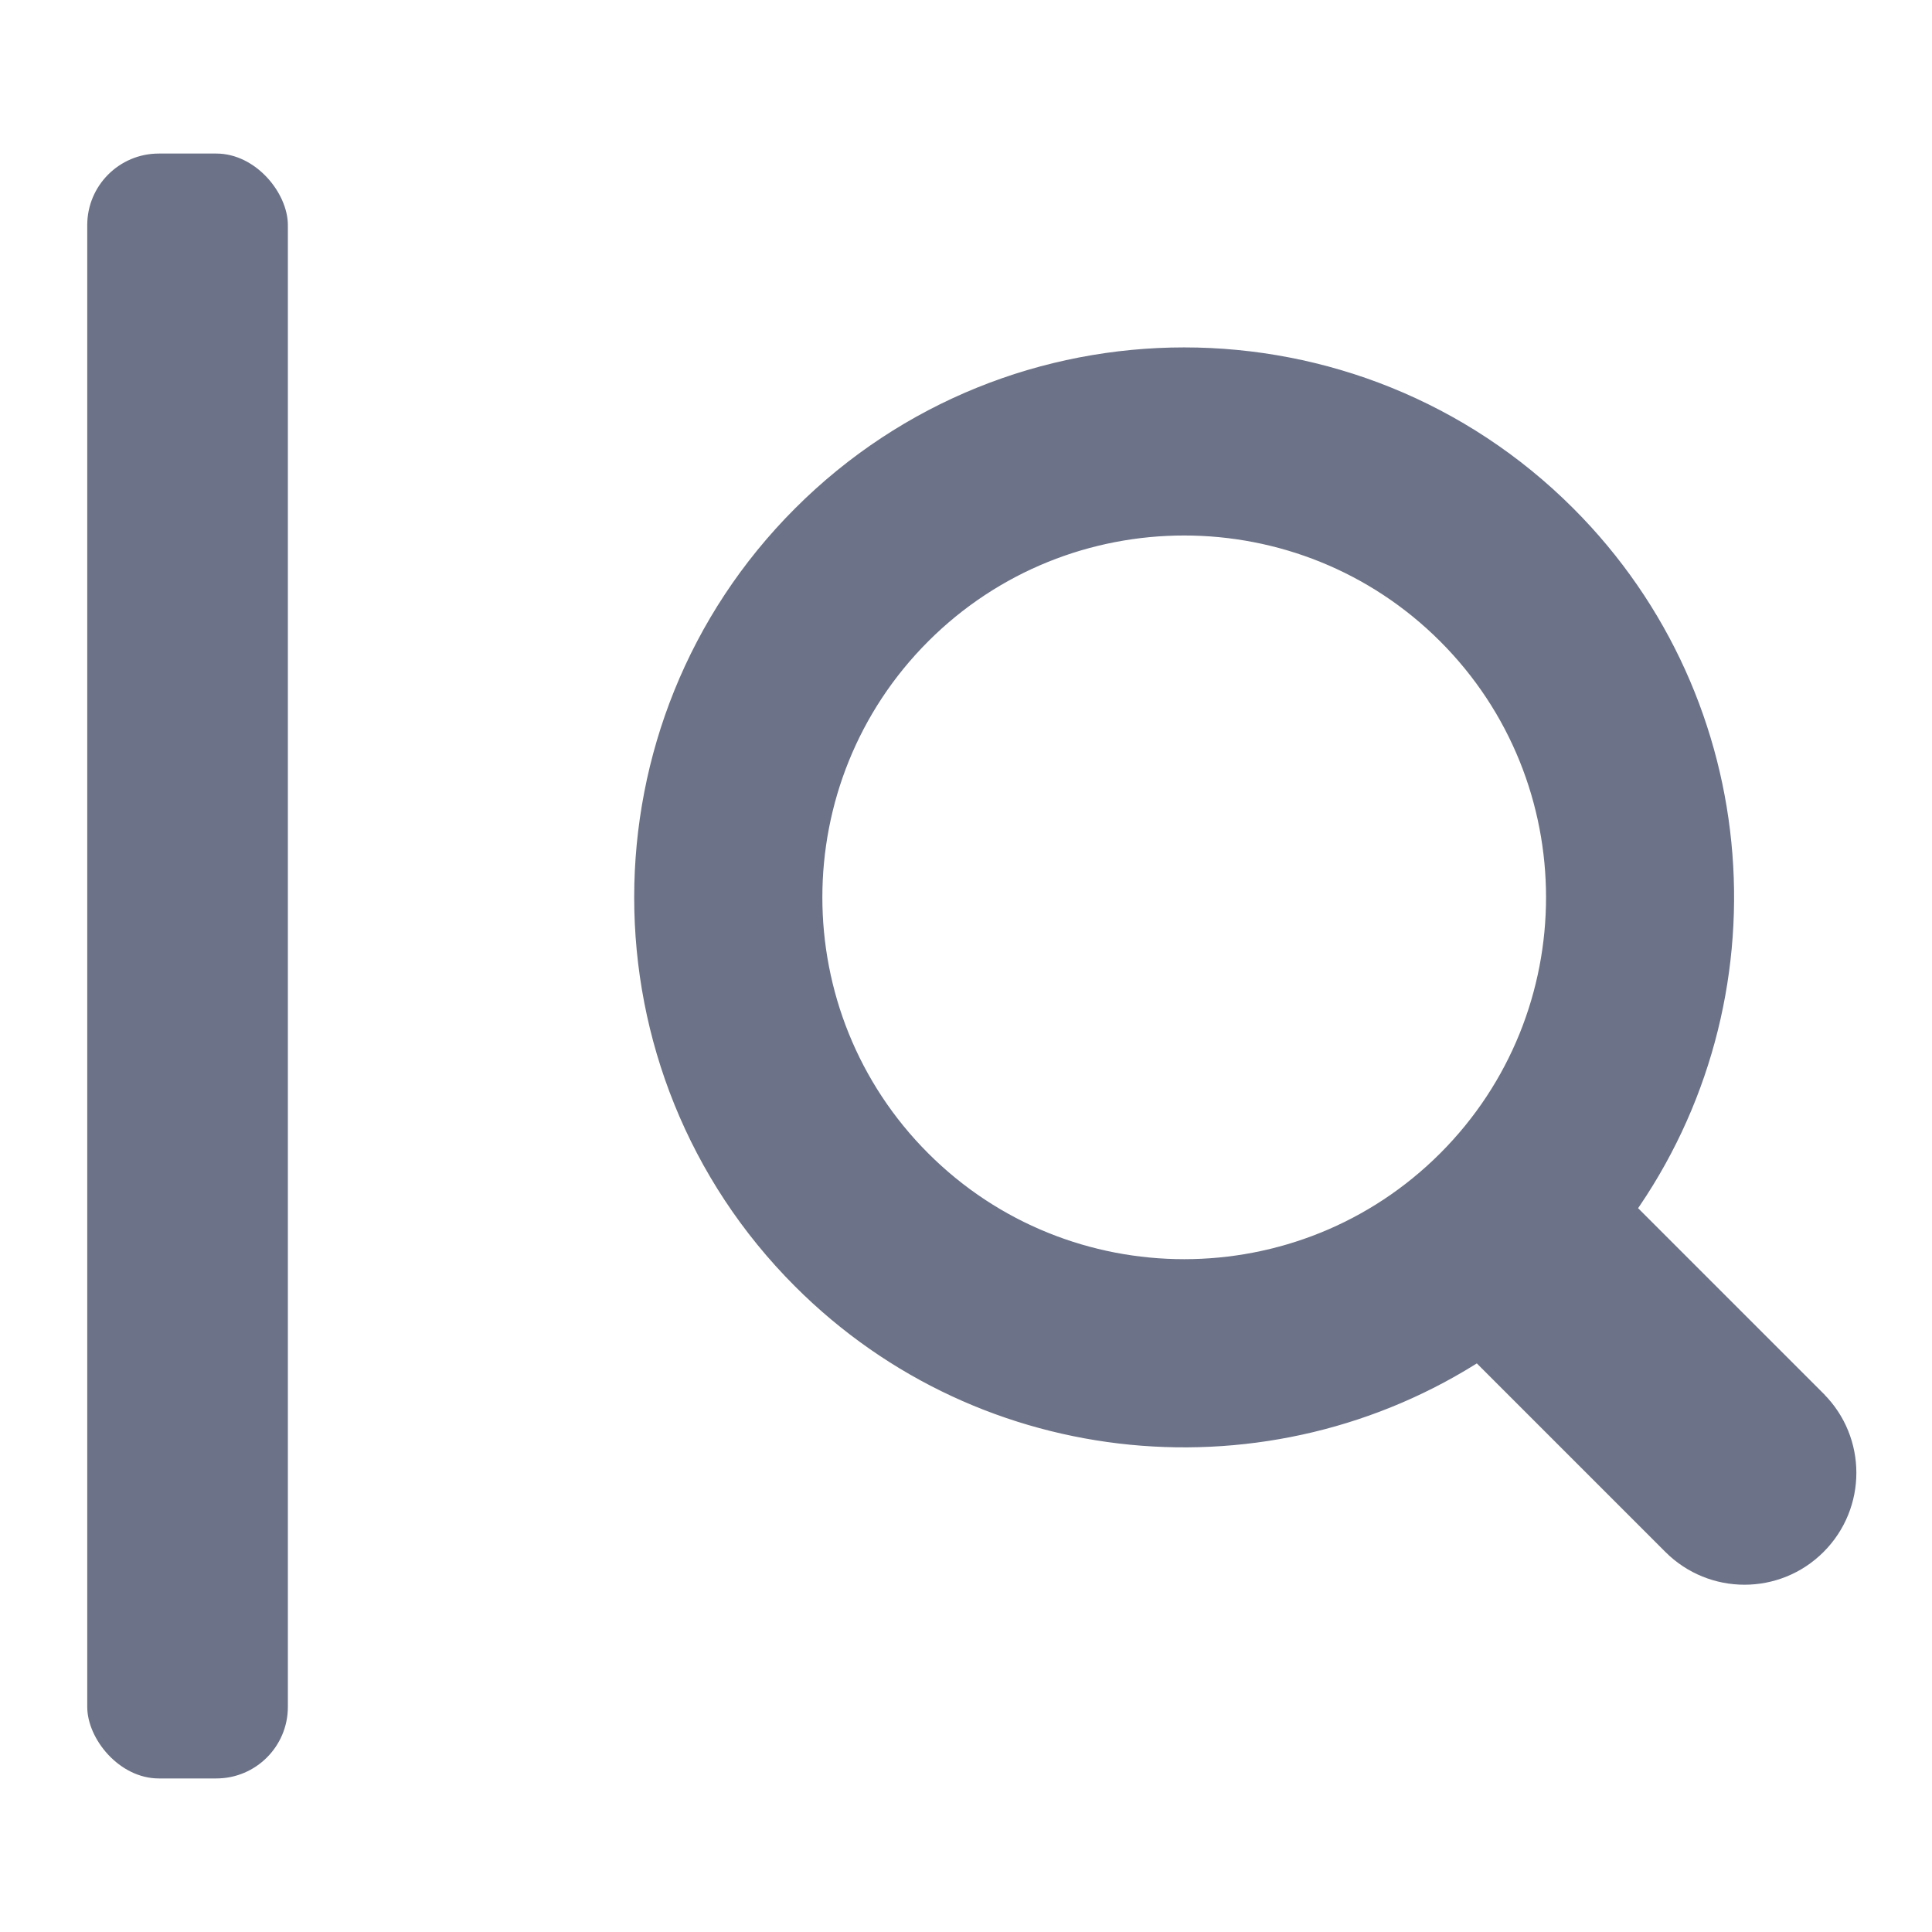
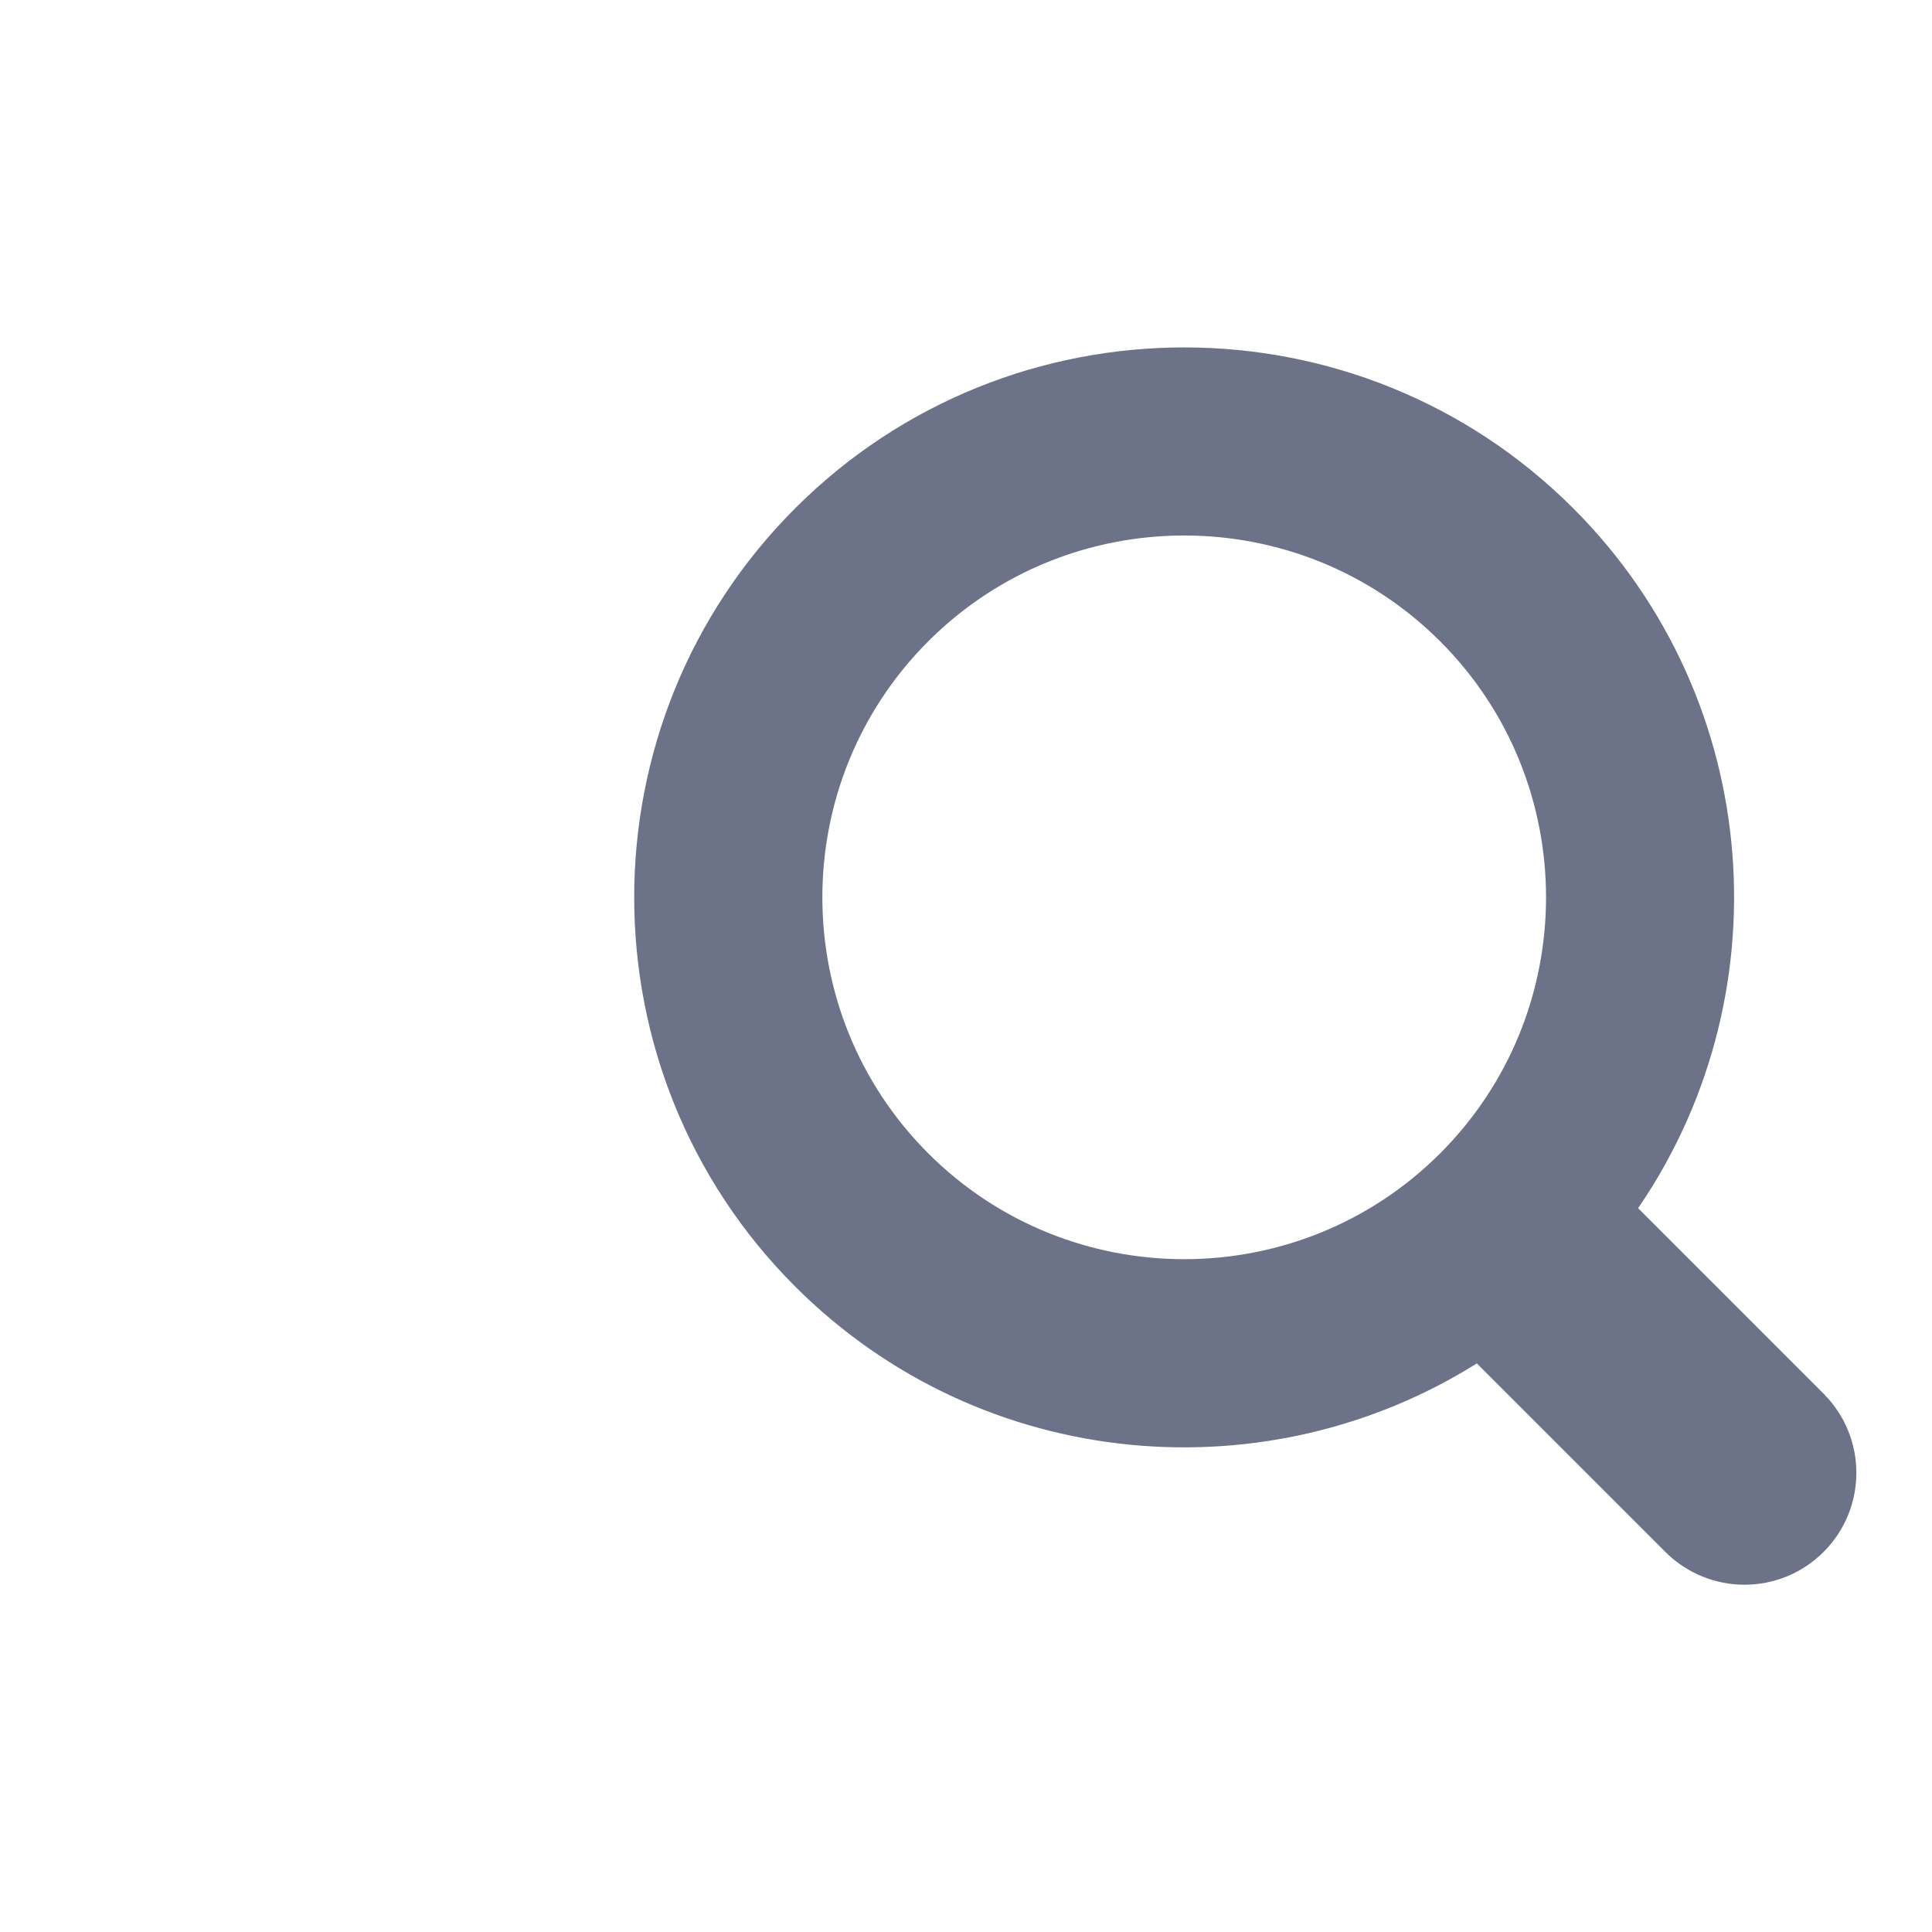
<svg xmlns="http://www.w3.org/2000/svg" id="Capa_1" viewBox="0 0 250 250">
  <defs>
    <style>
      .cls-1, .cls-2 {
        fill: #6c7287;
      }

      .cls-2 {
        stroke: #6c7287;
        stroke-miterlimit: 10;
        stroke-width: 3px;
      }
    </style>
  </defs>
  <path class="cls-2" d="M234.9,181.39l-24.88-24.88c19.37-27.2,16.88-65.29-7.5-89.67-27.18-27.18-71.39-27.18-98.57,0-27.18,27.18-27.18,71.39,0,98.57,23.7,23.7,60.34,26.72,87.36,9.1l25.25,25.25c5.07,5.07,13.29,5.07,18.35,0,5.07-5.07,5.07-13.29,0-18.35ZM119.05,150.3c-18.85-18.85-18.85-49.52,0-68.37,18.85-18.85,49.52-18.85,68.37,0,18.85,18.85,18.85,49.52,0,68.37-18.85,18.85-49.52,18.85-68.37,0Z" />
-   <rect class="cls-1" x="11.29" y="19.87" width="25.96" height="210.26" rx="9.26" ry="9.26" />
</svg>